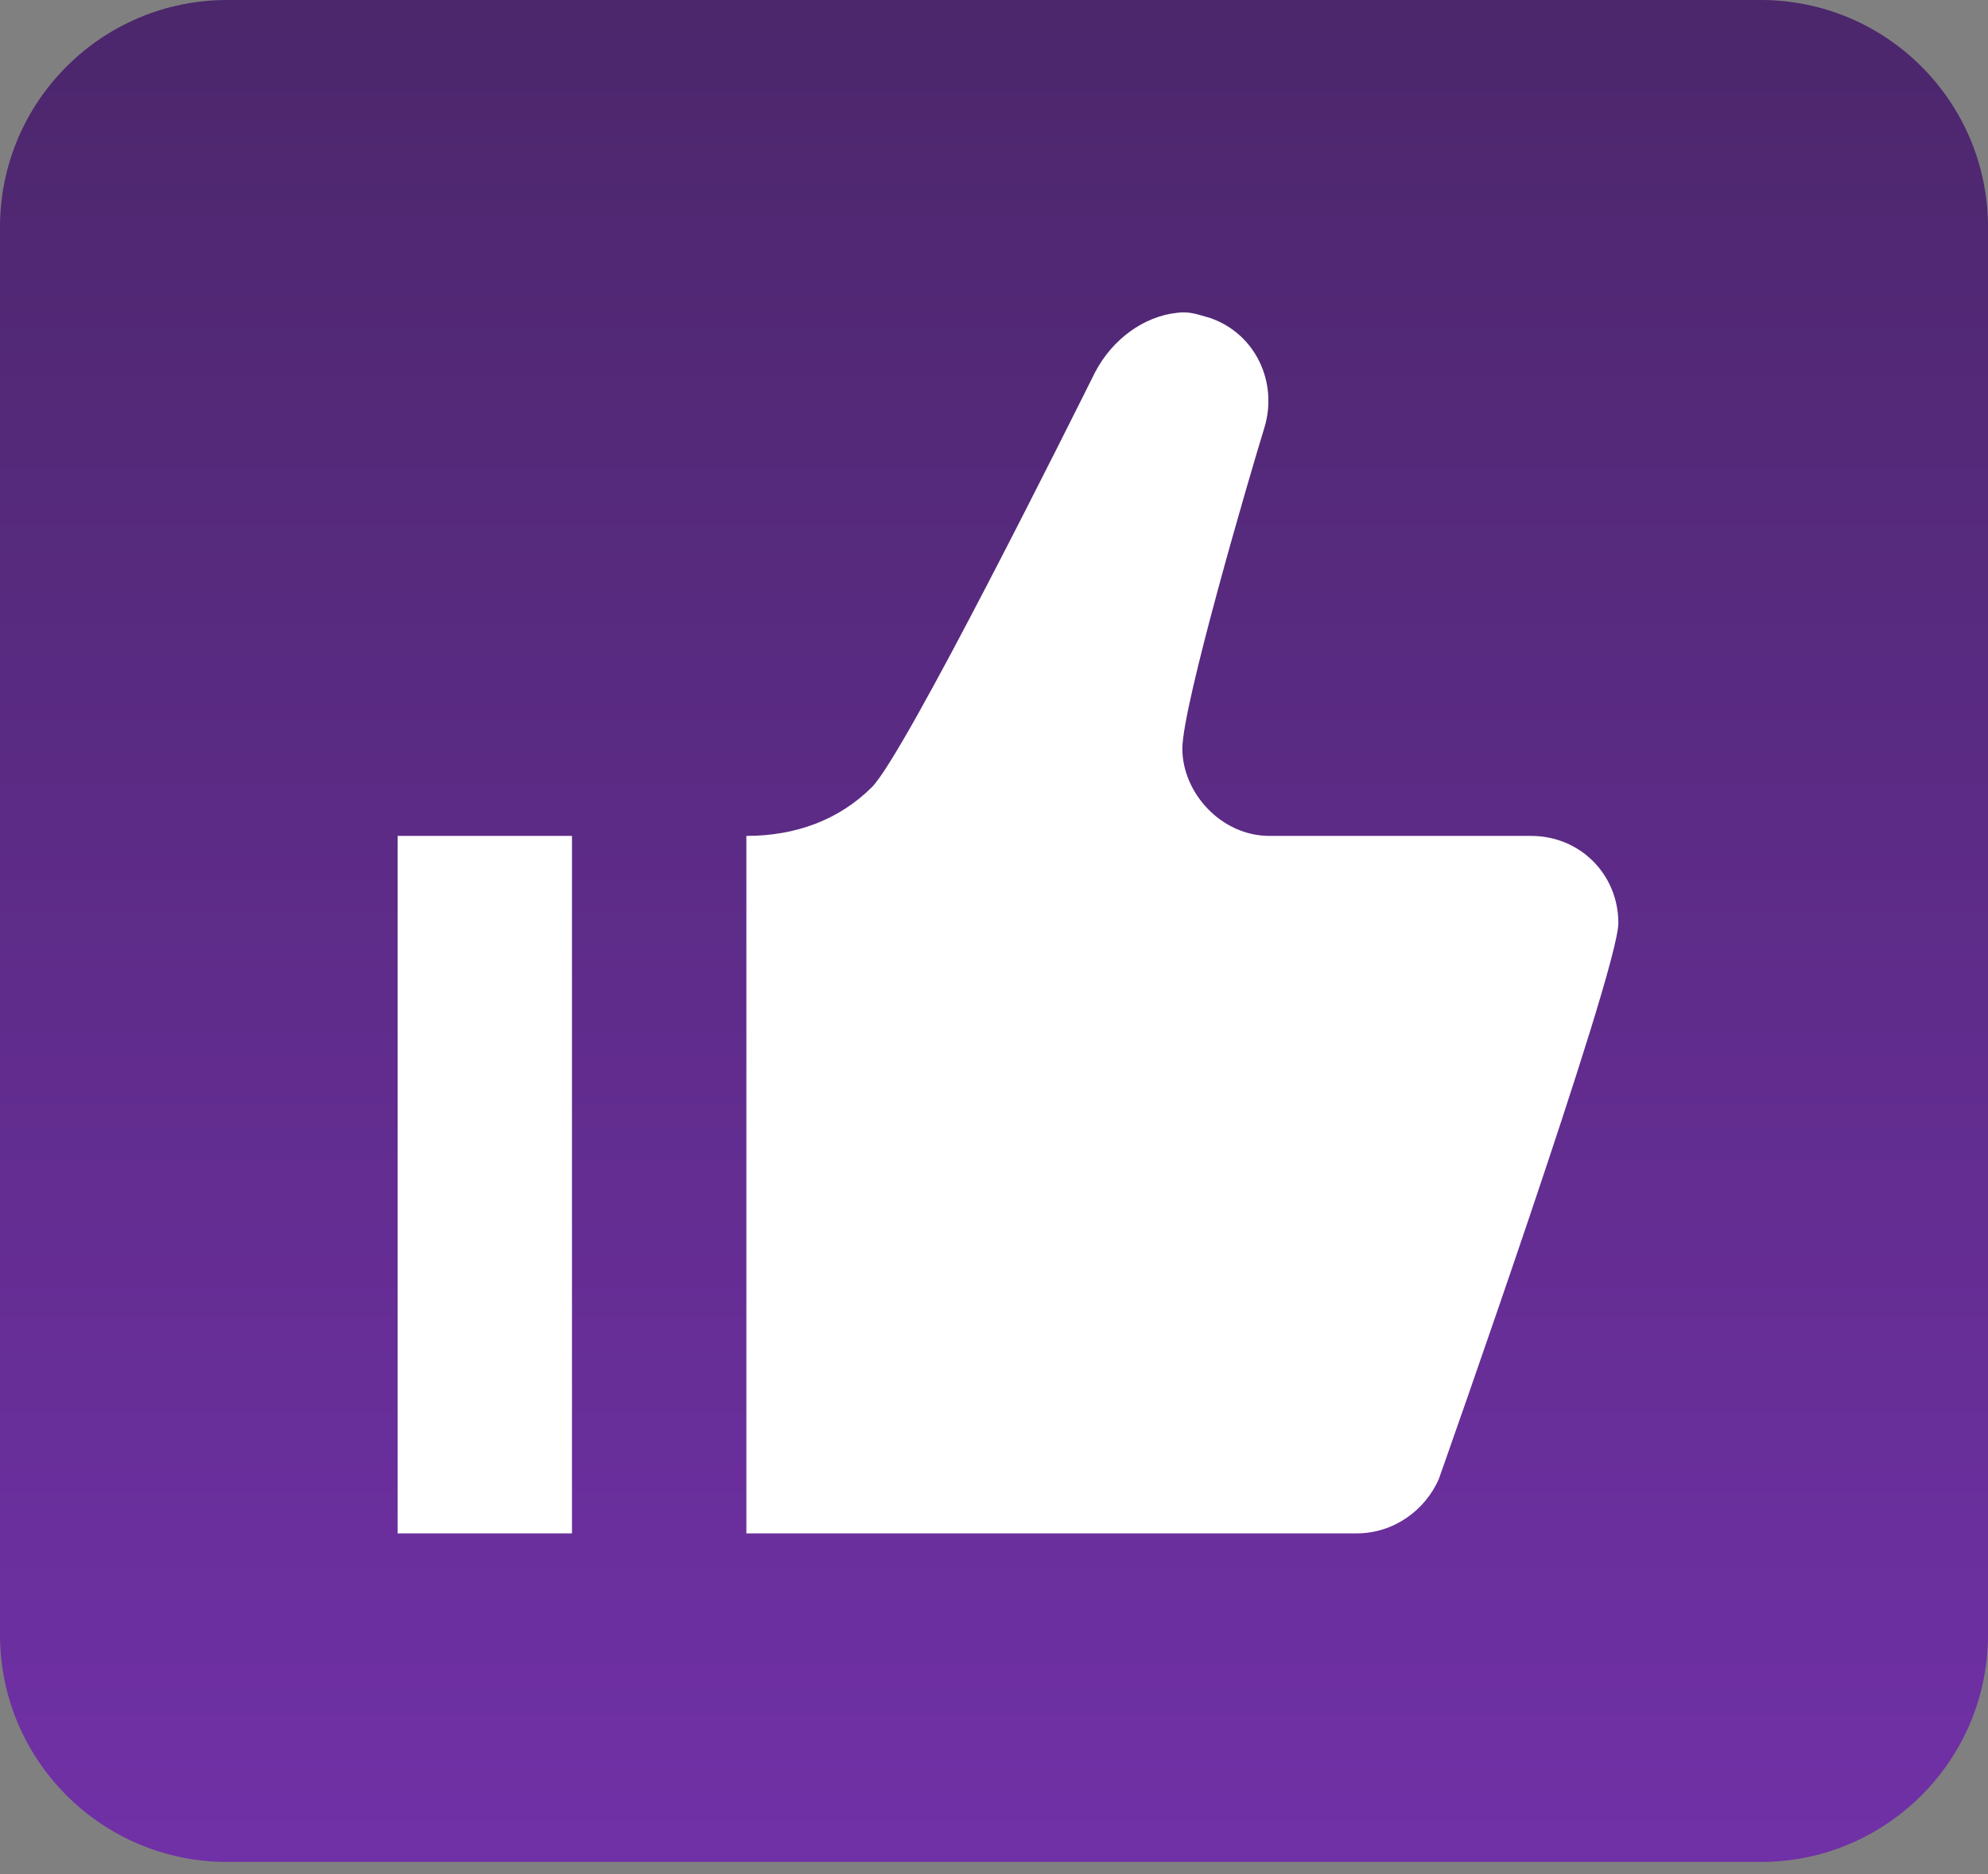
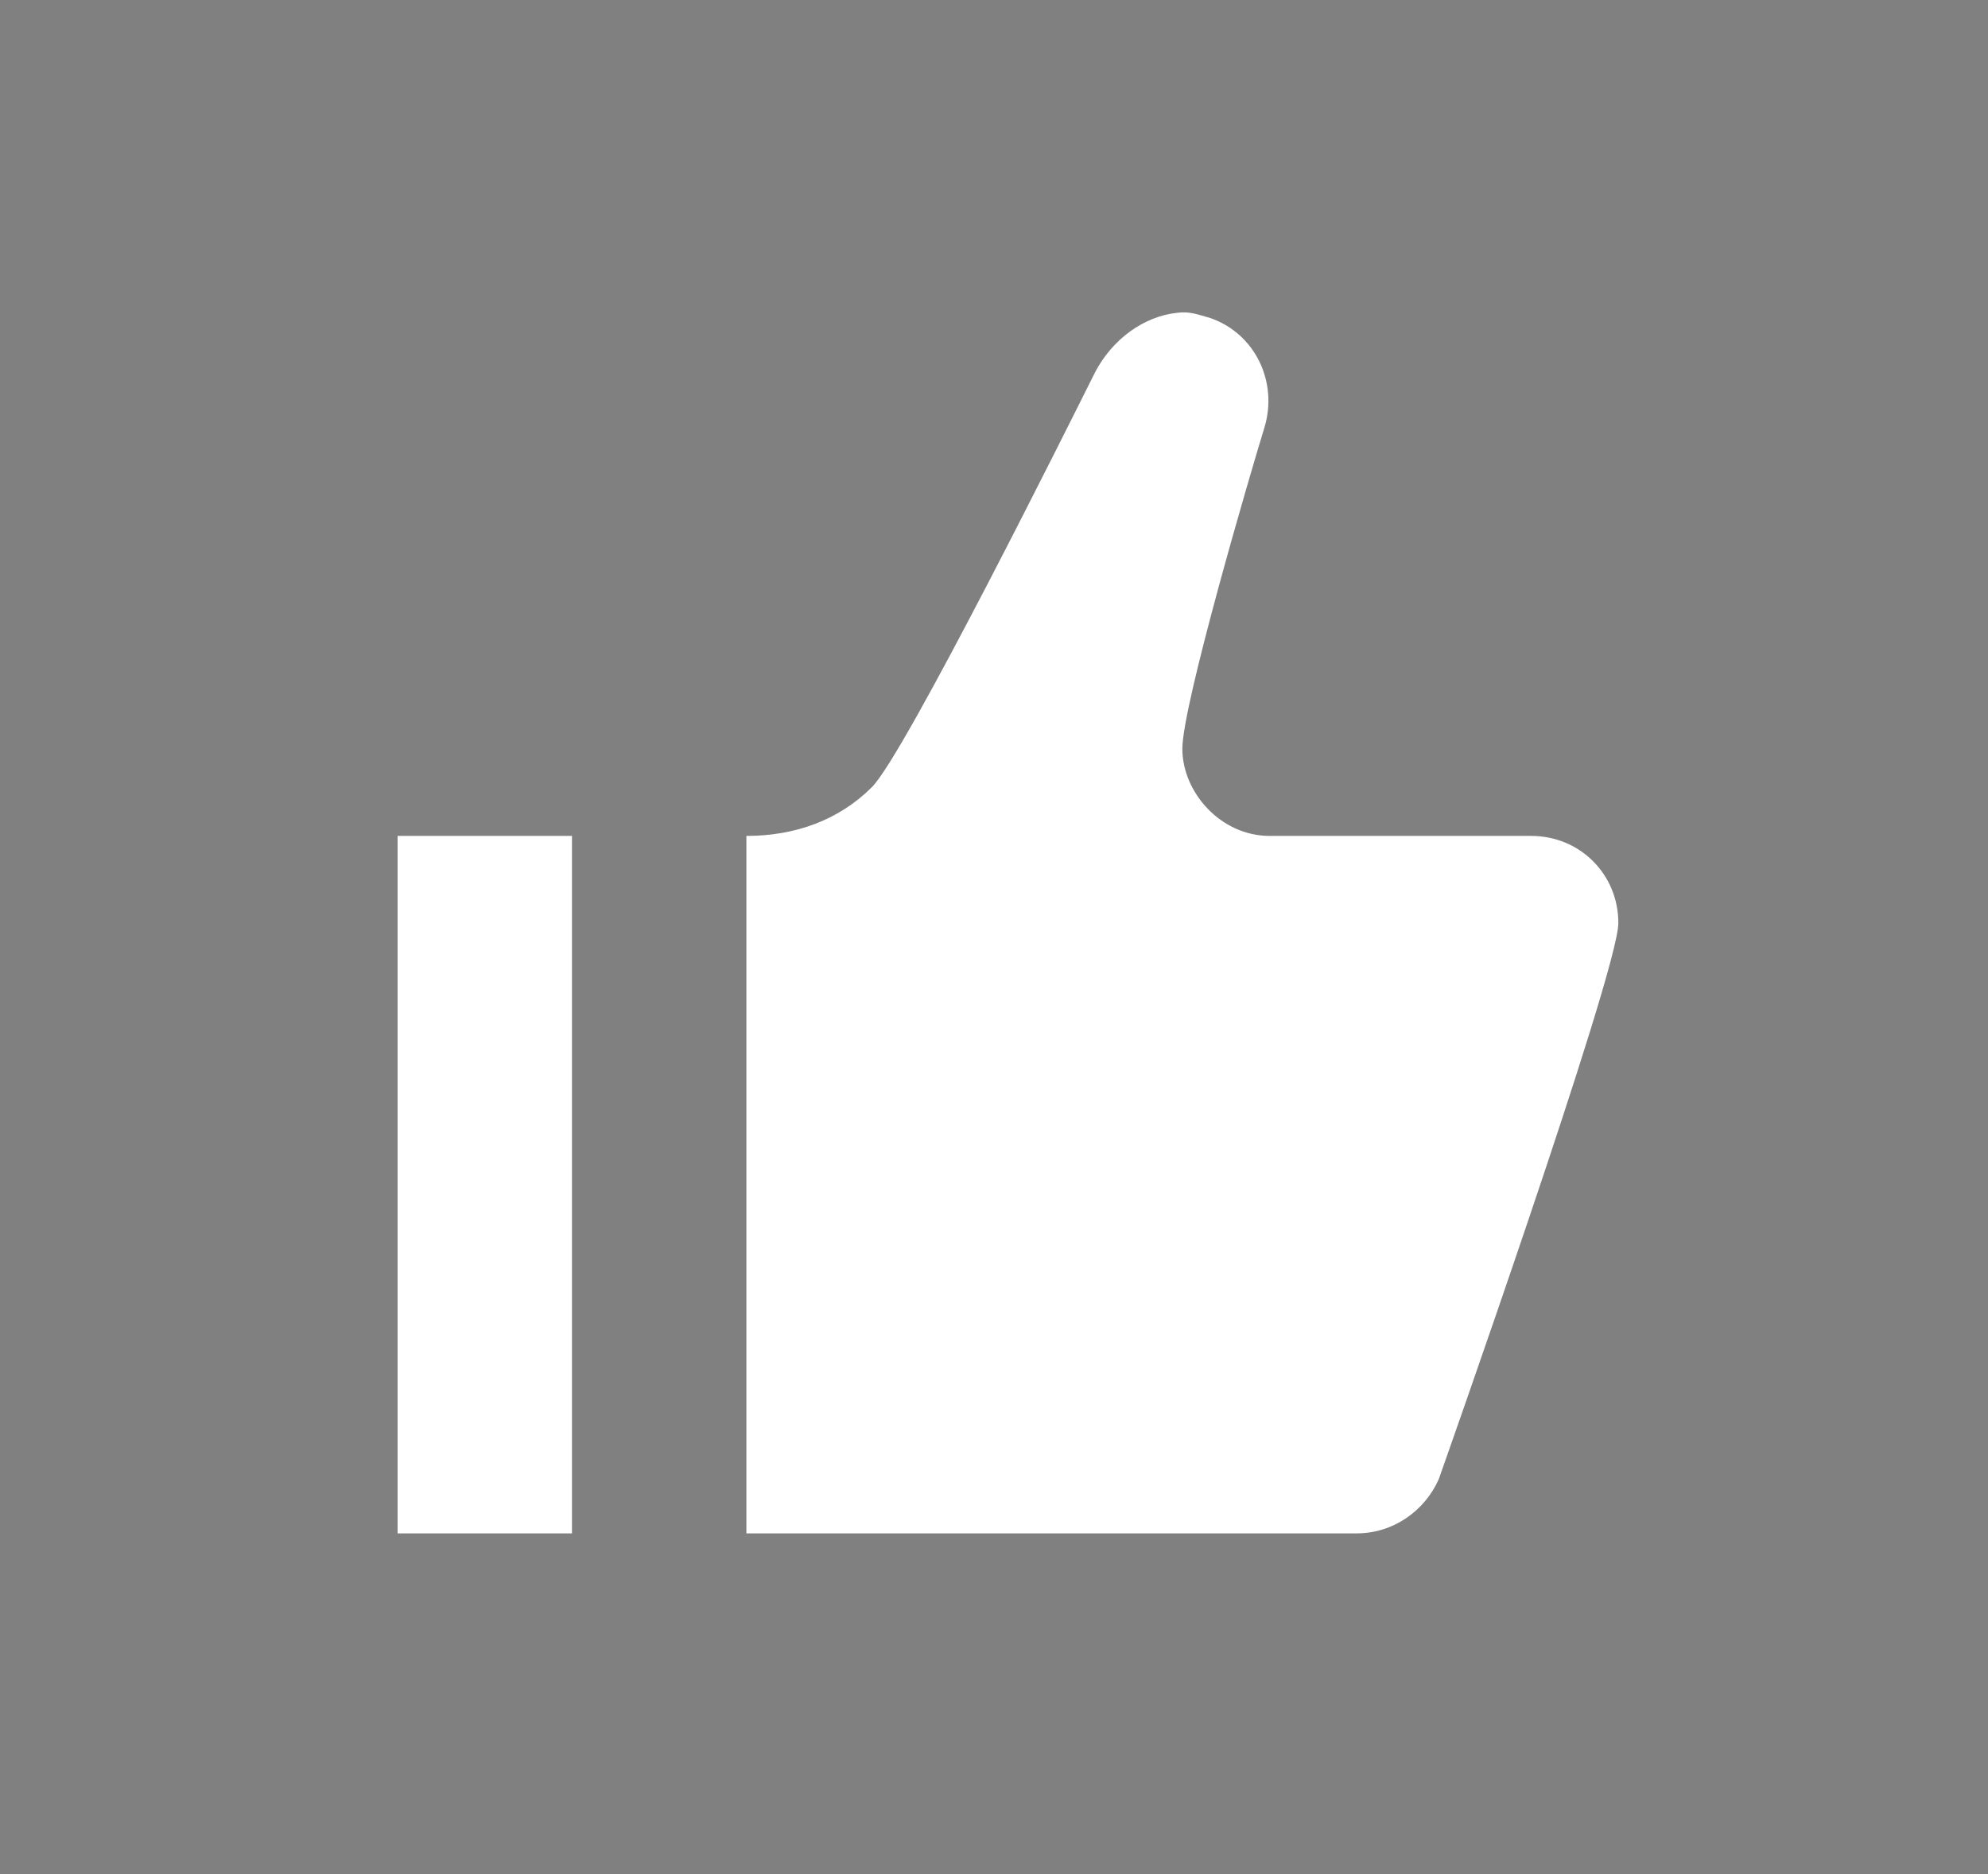
<svg xmlns="http://www.w3.org/2000/svg" width="70" height="66" viewBox="0 0 70 66" fill="none">
  <rect x="0" y="0" width="70" height="66" fill="#808080" stroke="none" />
-   <path d="M0 8C0 3.582 3.582 0 8 0H62C66.418 0 70 3.582 70 8V57.571C70 61.99 66.418 65.571 62 65.571H8C3.582 65.571 0 61.99 0 57.571V8Z" fill="url(#paint0_linear_2987_60)" fill-opacity="0.8" />
-   <path d="M41.448 11.016C40.281 11.139 39.176 11.937 38.562 13.104C37.764 14.701 31.869 26.552 30.702 27.719C29.535 28.885 28 29.438 26.281 29.438V54H47.773C49.062 54 50.168 53.202 50.659 52.096C50.659 52.096 56.984 34.227 56.984 32.508C56.984 30.789 55.633 29.438 53.913 29.438H44.703C42.983 29.438 41.632 27.903 41.632 26.368C41.632 24.832 44.027 16.666 44.518 15.069C45.01 13.473 44.211 11.753 42.615 11.2C42.185 11.078 41.878 10.955 41.448 11.016ZM14 29.438V54H20.14V29.438H14Z" fill="white" />
+   <path d="M41.448 11.016C40.281 11.139 39.176 11.937 38.562 13.104C37.764 14.701 31.869 26.552 30.702 27.719C29.535 28.885 28 29.438 26.281 29.438V54H47.773C49.062 54 50.168 53.202 50.659 52.096C50.659 52.096 56.984 34.227 56.984 32.508C56.984 30.789 55.633 29.438 53.913 29.438H44.703C42.983 29.438 41.632 27.903 41.632 26.368C41.632 24.832 44.027 16.666 44.518 15.069C45.01 13.473 44.211 11.753 42.615 11.2C42.185 11.078 41.878 10.955 41.448 11.016ZM14 29.438V54H20.14V29.438Z" fill="white" />
  <defs>
    <linearGradient id="paint0_linear_2987_60" x1="35" y1="0" x2="35" y2="65.571" gradientUnits="userSpaceOnUse">
      <stop stop-color="#3E1066" />
      <stop offset="0" stop-color="#3E1066" />
      <stop offset="1" stop-color="#6C1CB0" />
    </linearGradient>
  </defs>
</svg>